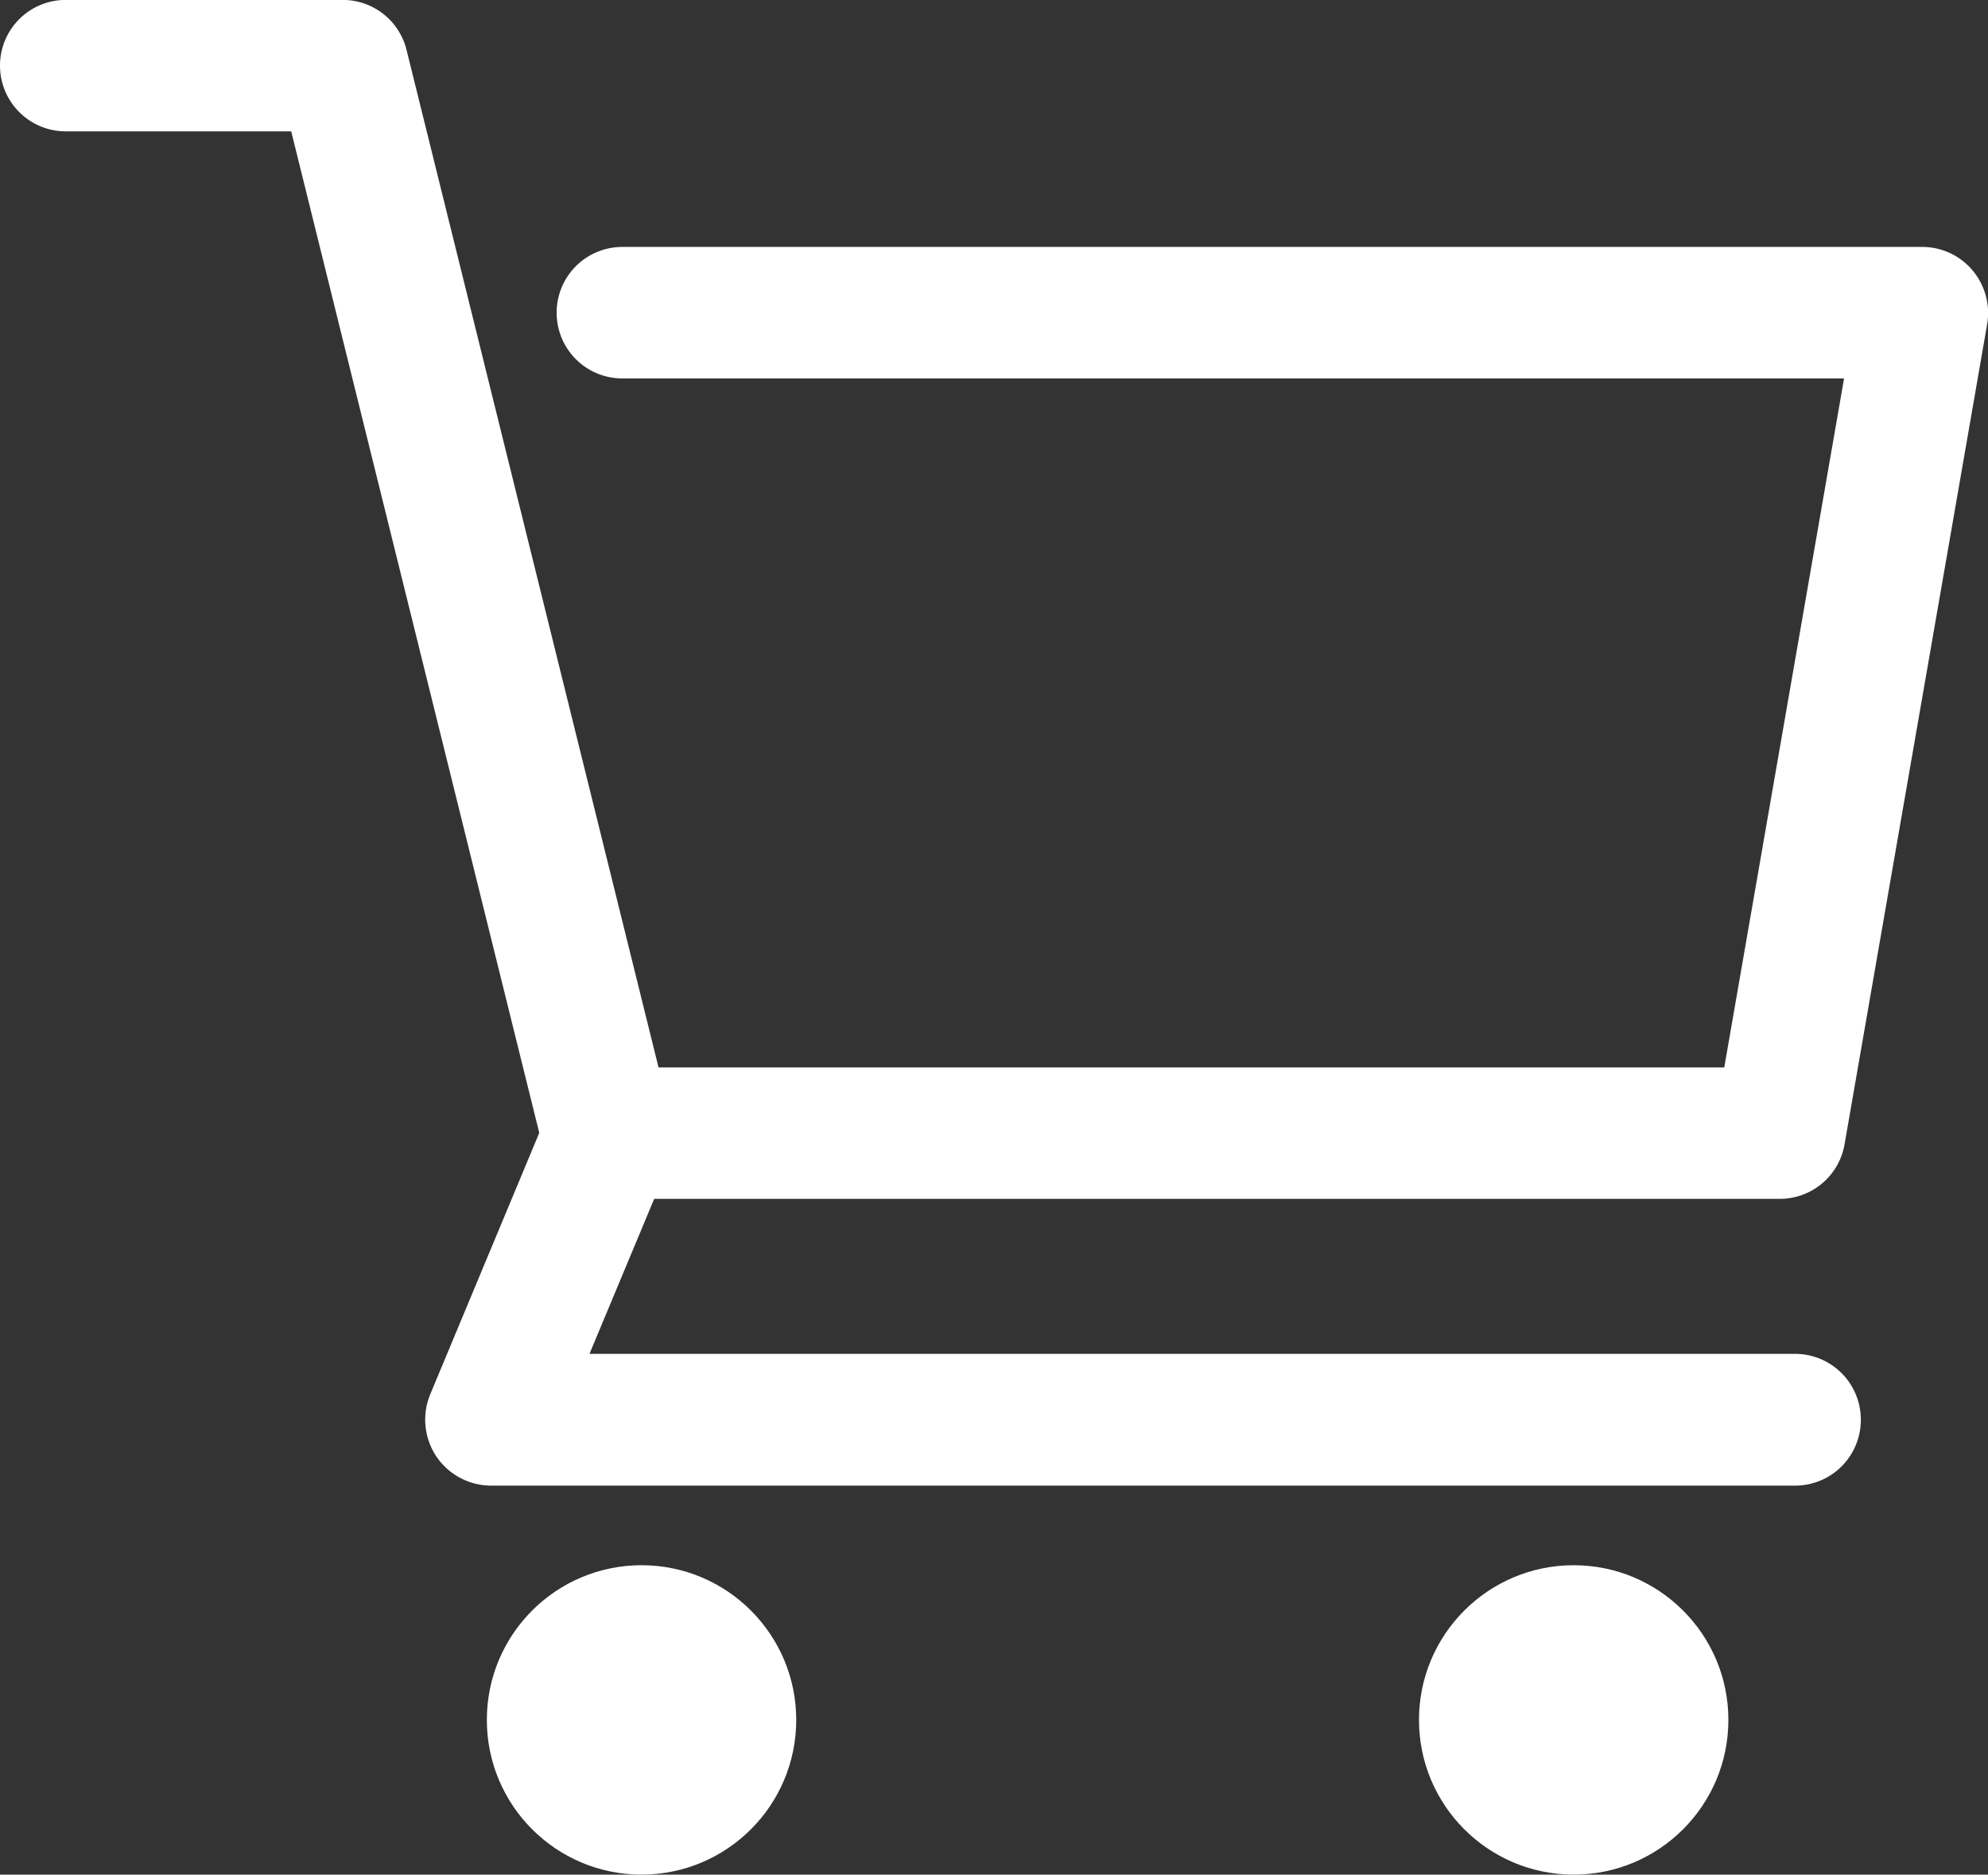
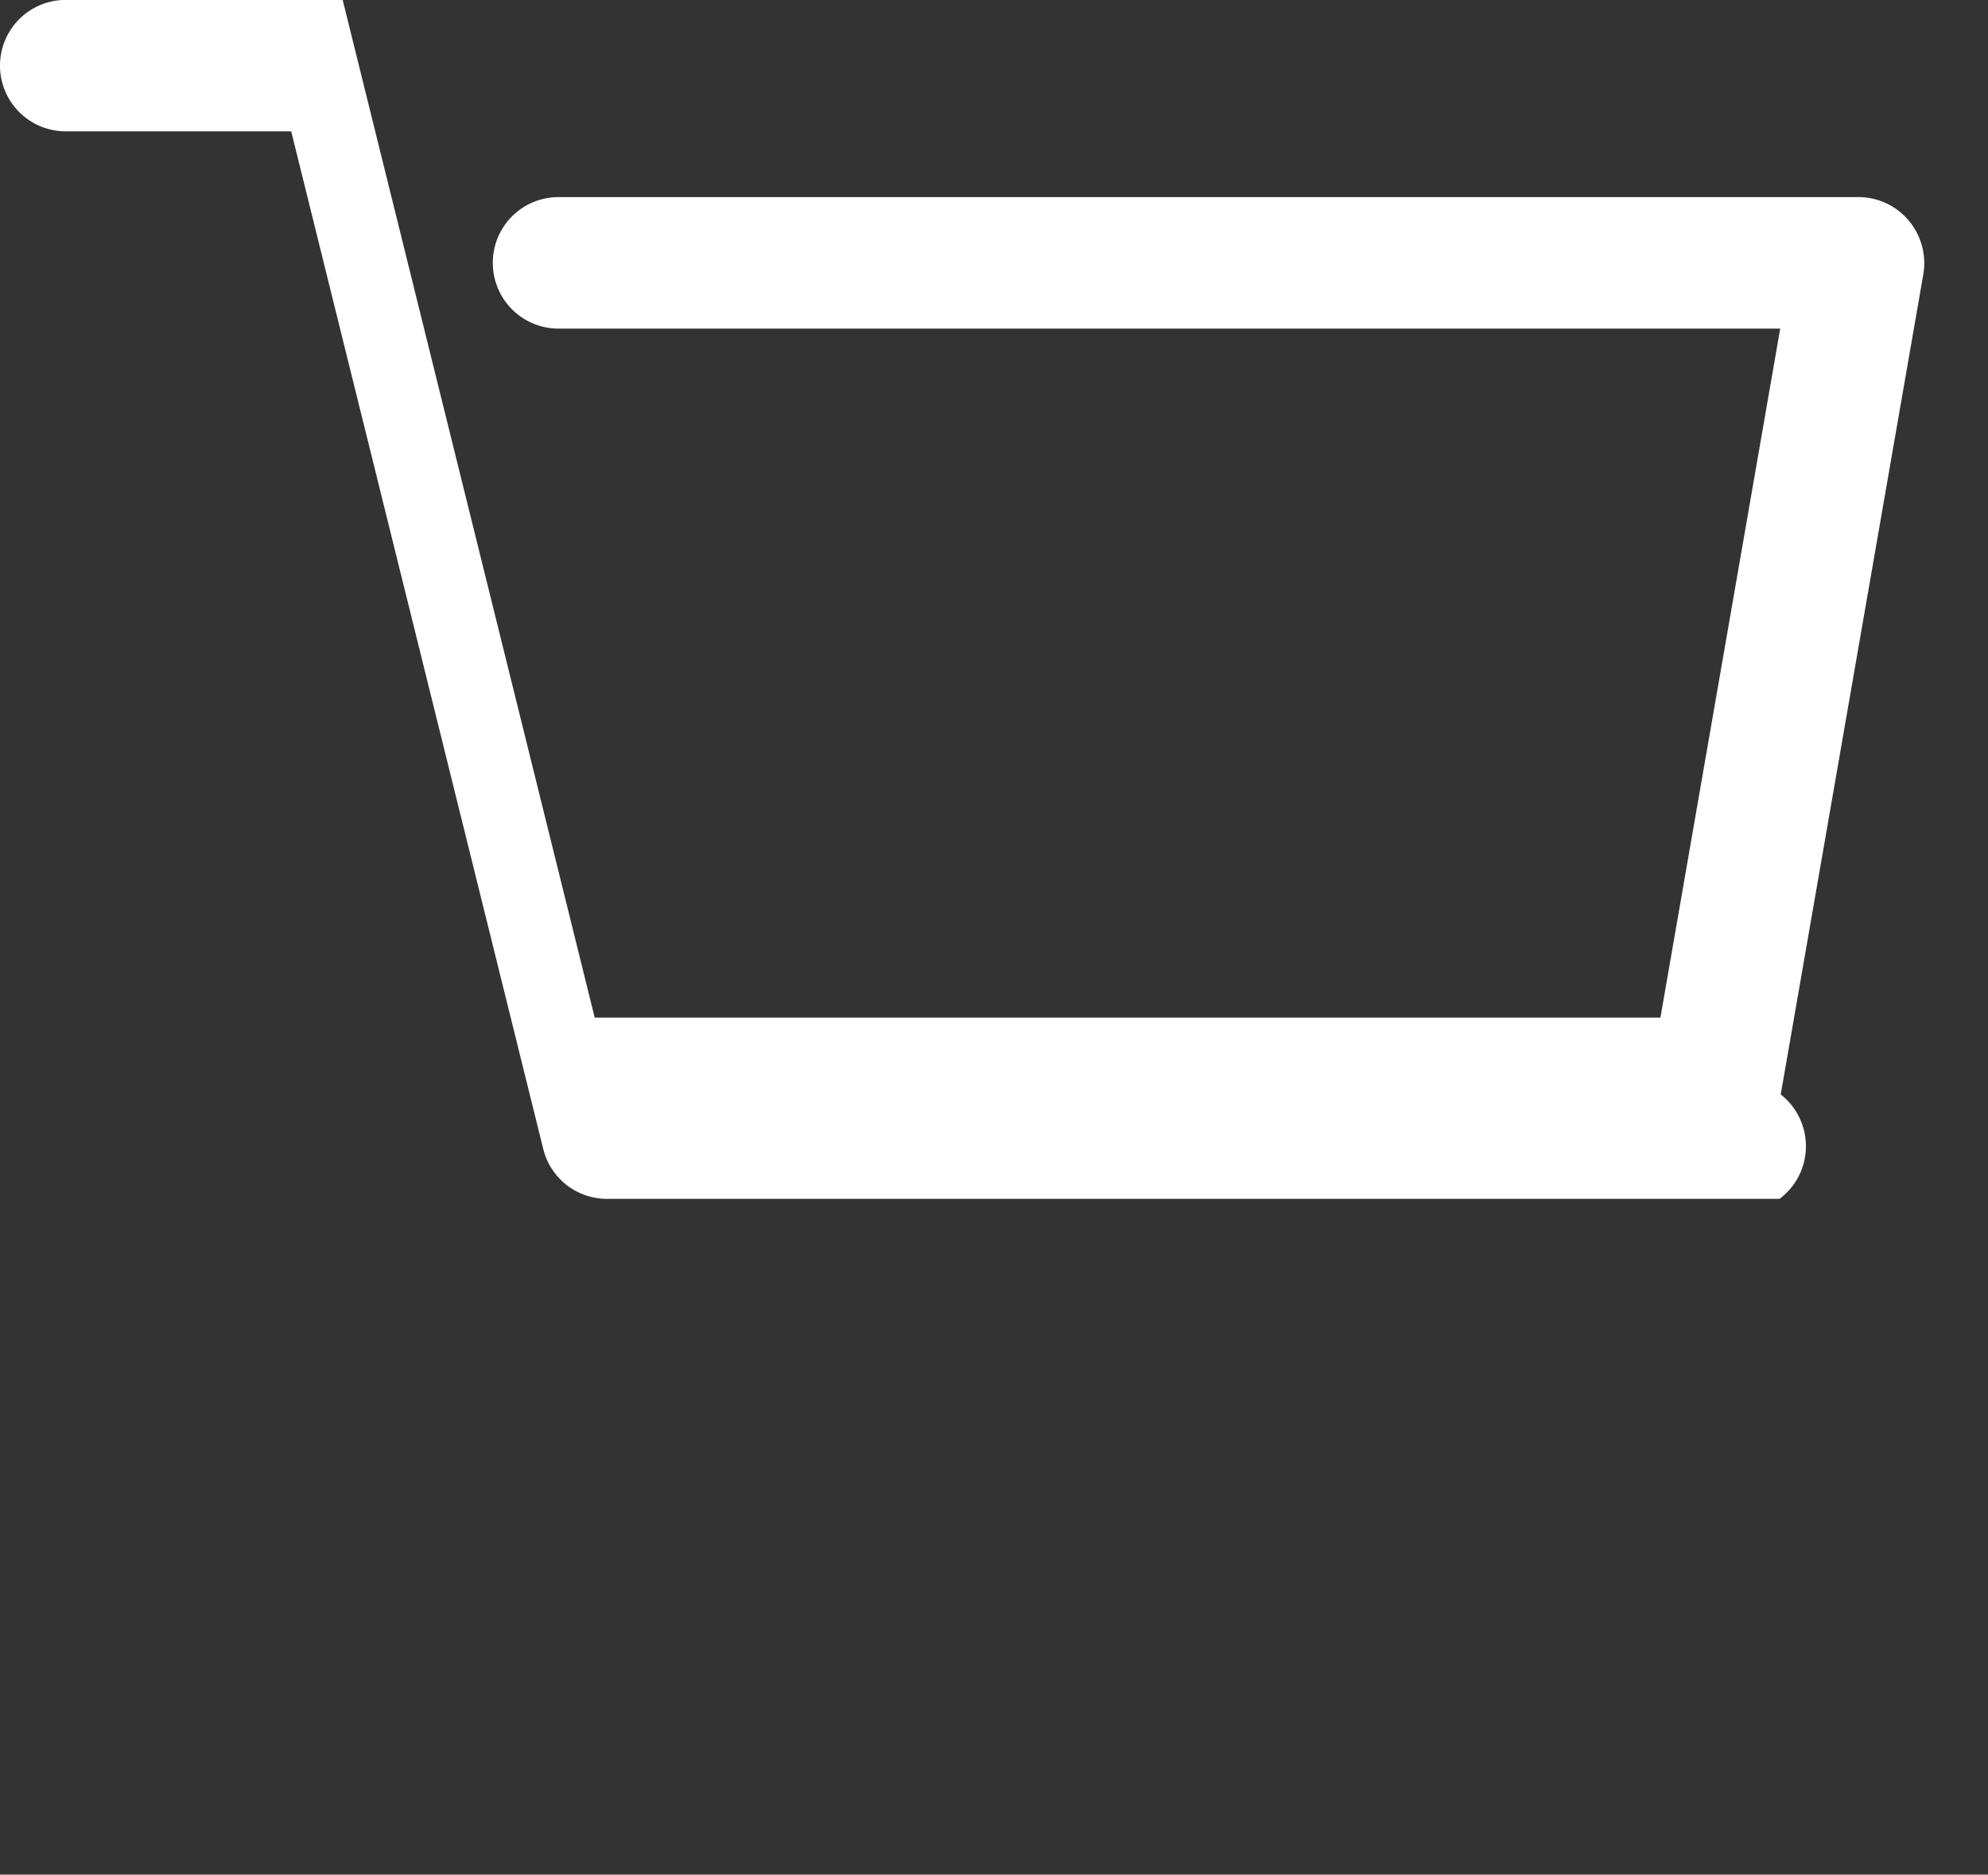
<svg xmlns="http://www.w3.org/2000/svg" width="27" height="25.461" viewBox="0 0 27 25.461">
  <rect x="0" y="0" width="27" height="25.461" fill="#333333" stroke="none" />
  <g id="グループ_11685" data-name="グループ 11685" transform="translate(1608.703 8492.655)">
-     <path id="パス_51207" data-name="パス 51207" d="M-1584.534-8476.373h-15.924a.891.891,0,0,1-.867-.678l-3.423-13.821h-3.062a.893.893,0,0,1-.893-.892.892.892,0,0,1,.893-.893h3.761a.892.892,0,0,1,.867.677l3.423,13.822h14.474l1.627-9.358h-16.592a.892.892,0,0,1-.893-.893.892.892,0,0,1,.893-.893h17.653a.891.891,0,0,1,.683.317.9.9,0,0,1,.2.729l-1.937,11.142A.893.893,0,0,1-1584.534-8476.373Z" transform="translate(0 0.001)" fill="#fff" />
-     <path id="パス_51208" data-name="パス 51208" d="M-1570.072-8445.108h-17.714a.9.9,0,0,1-.743-.4.9.9,0,0,1-.081-.84l1.623-3.892a.89.89,0,0,1,1.168-.481.894.894,0,0,1,.48,1.169l-1.108,2.654h16.374a.894.894,0,0,1,.893.895A.893.893,0,0,1-1570.072-8445.108Z" transform="translate(-14.25 -27.369)" fill="#fff" />
-     <circle id="楕円形_310" data-name="楕円形 310" cx="2.101" cy="2.101" r="2.101" transform="translate(-1602.091 -8471.396)" fill="#fff" />
-     <circle id="楕円形_311" data-name="楕円形 311" cx="2.101" cy="2.101" r="2.101" transform="translate(-1589.431 -8471.396)" fill="#fff" />
+     <path id="パス_51207" data-name="パス 51207" d="M-1584.534-8476.373h-15.924a.891.891,0,0,1-.867-.678l-3.423-13.821h-3.062a.893.893,0,0,1-.893-.892.892.892,0,0,1,.893-.893h3.761l3.423,13.822h14.474l1.627-9.358h-16.592a.892.892,0,0,1-.893-.893.892.892,0,0,1,.893-.893h17.653a.891.891,0,0,1,.683.317.9.9,0,0,1,.2.729l-1.937,11.142A.893.893,0,0,1-1584.534-8476.373Z" transform="translate(0 0.001)" fill="#fff" />
  </g>
</svg>